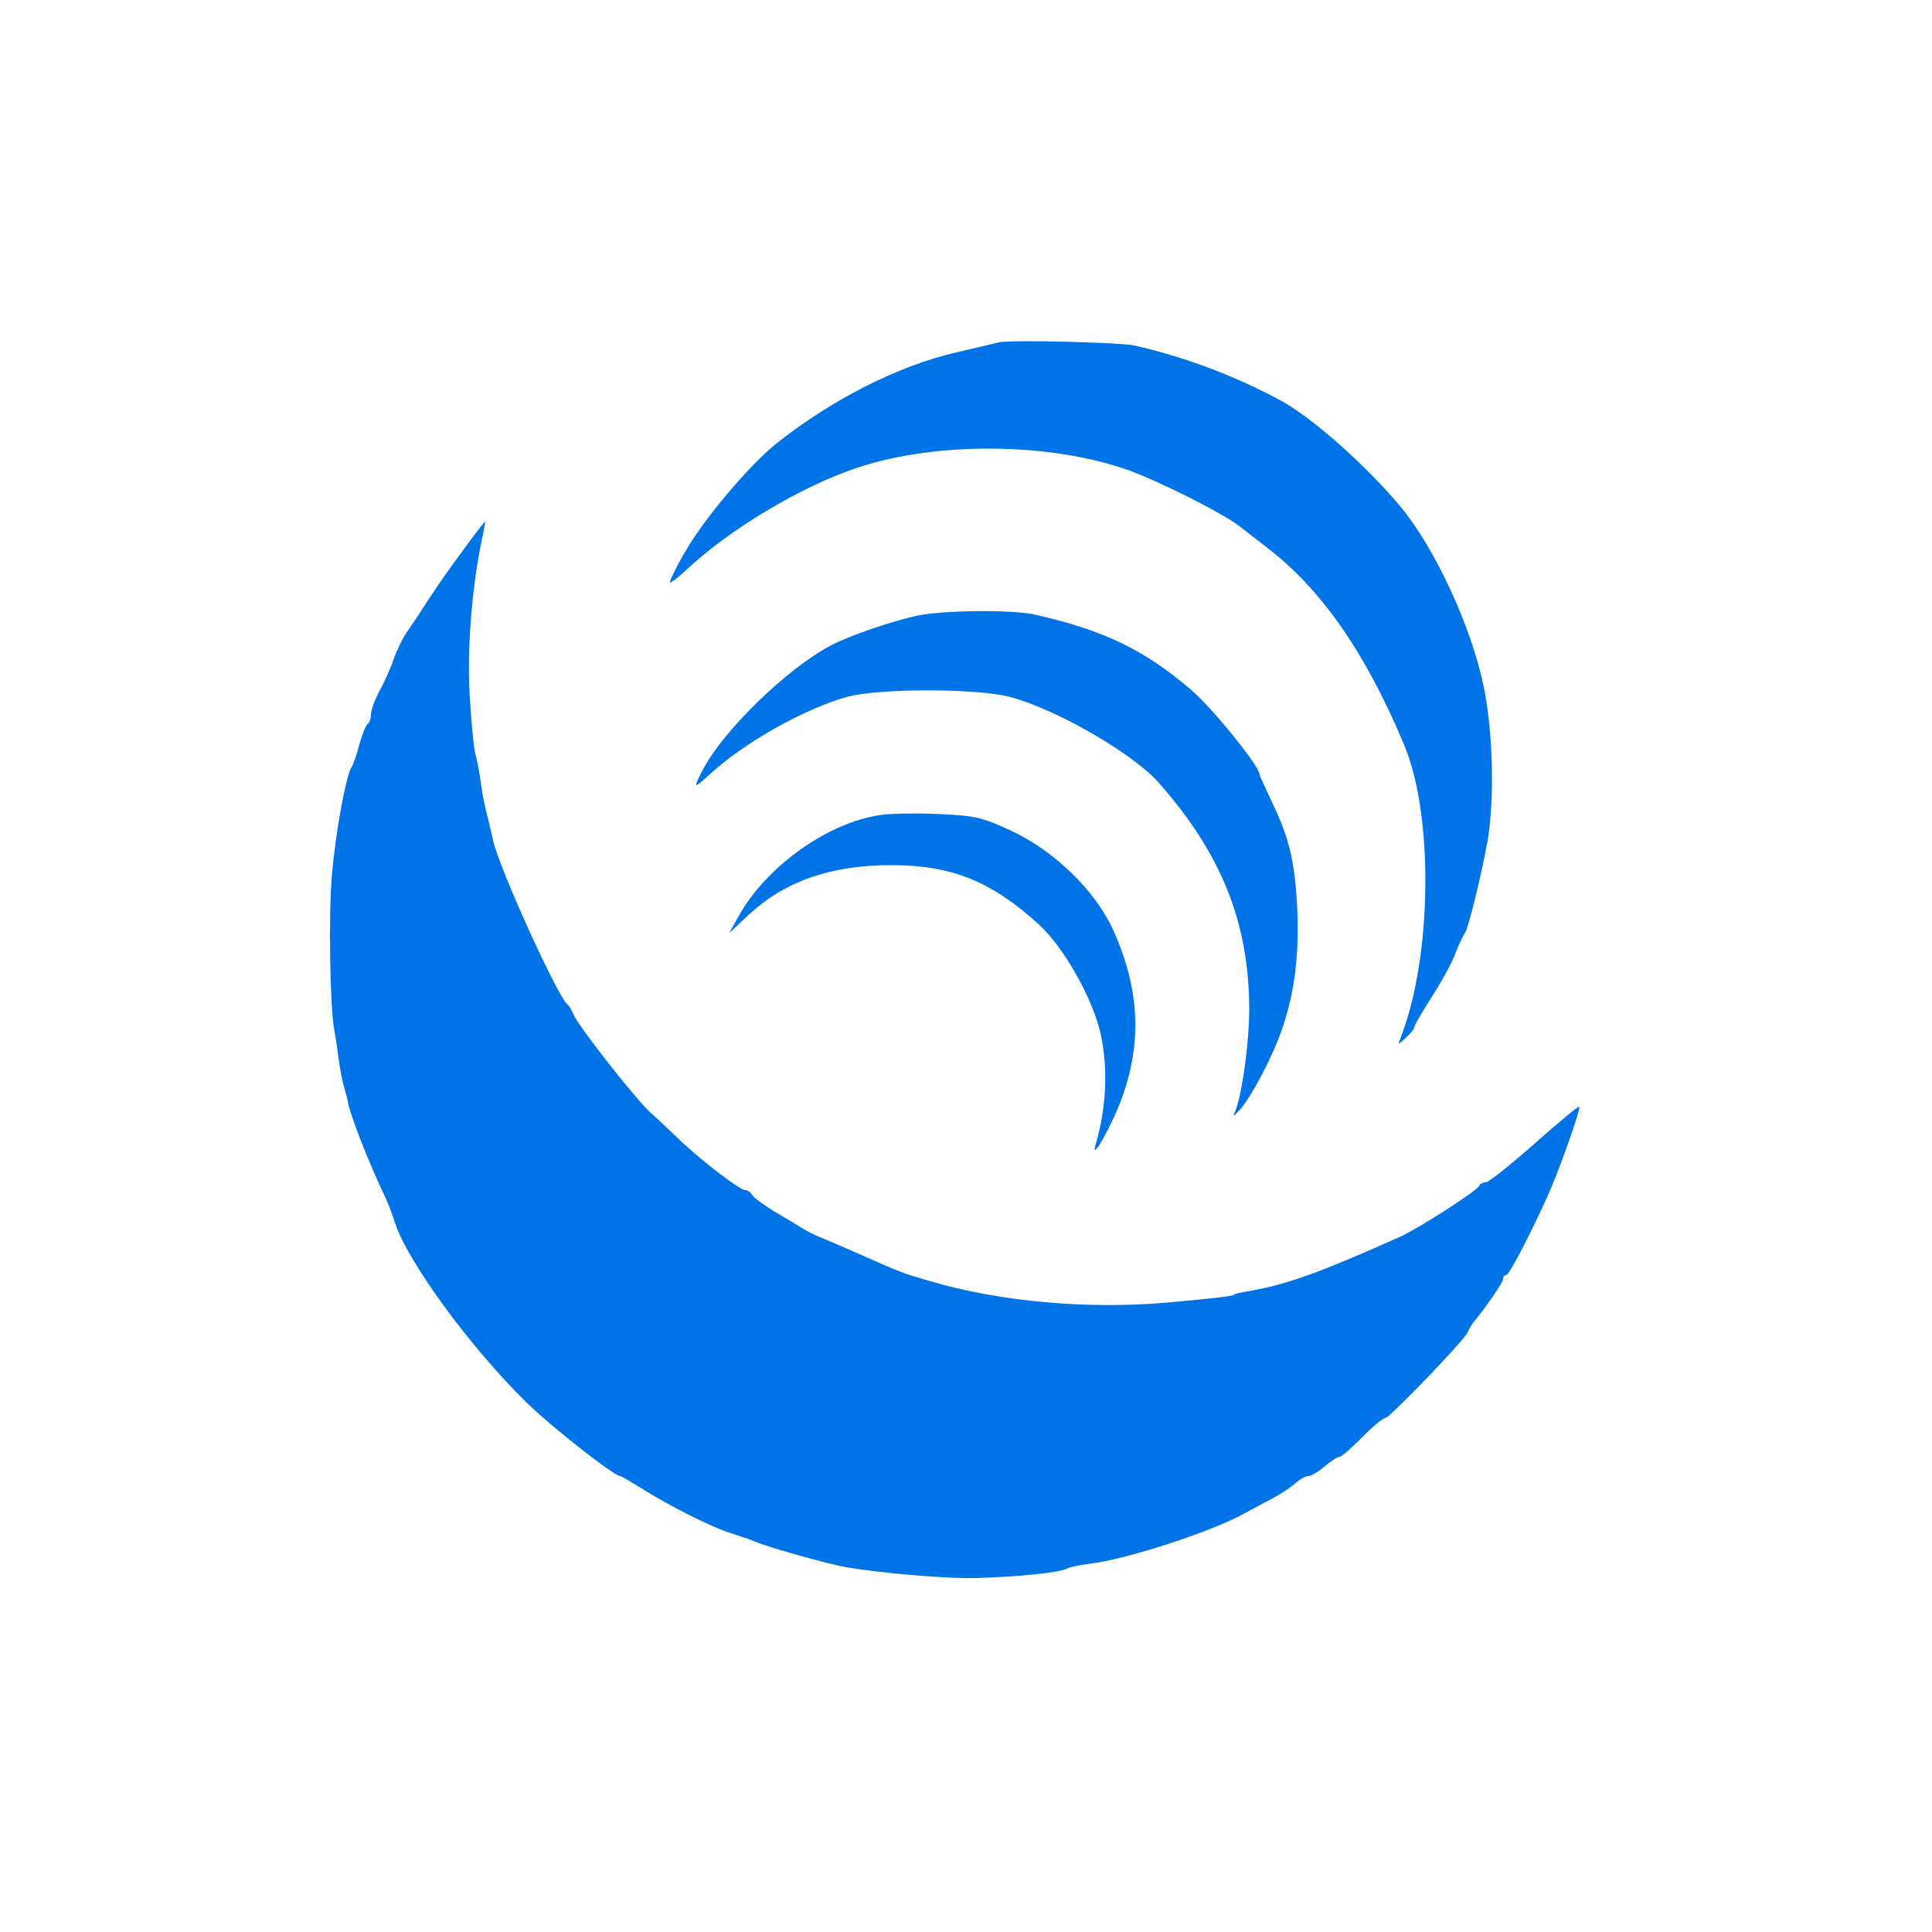
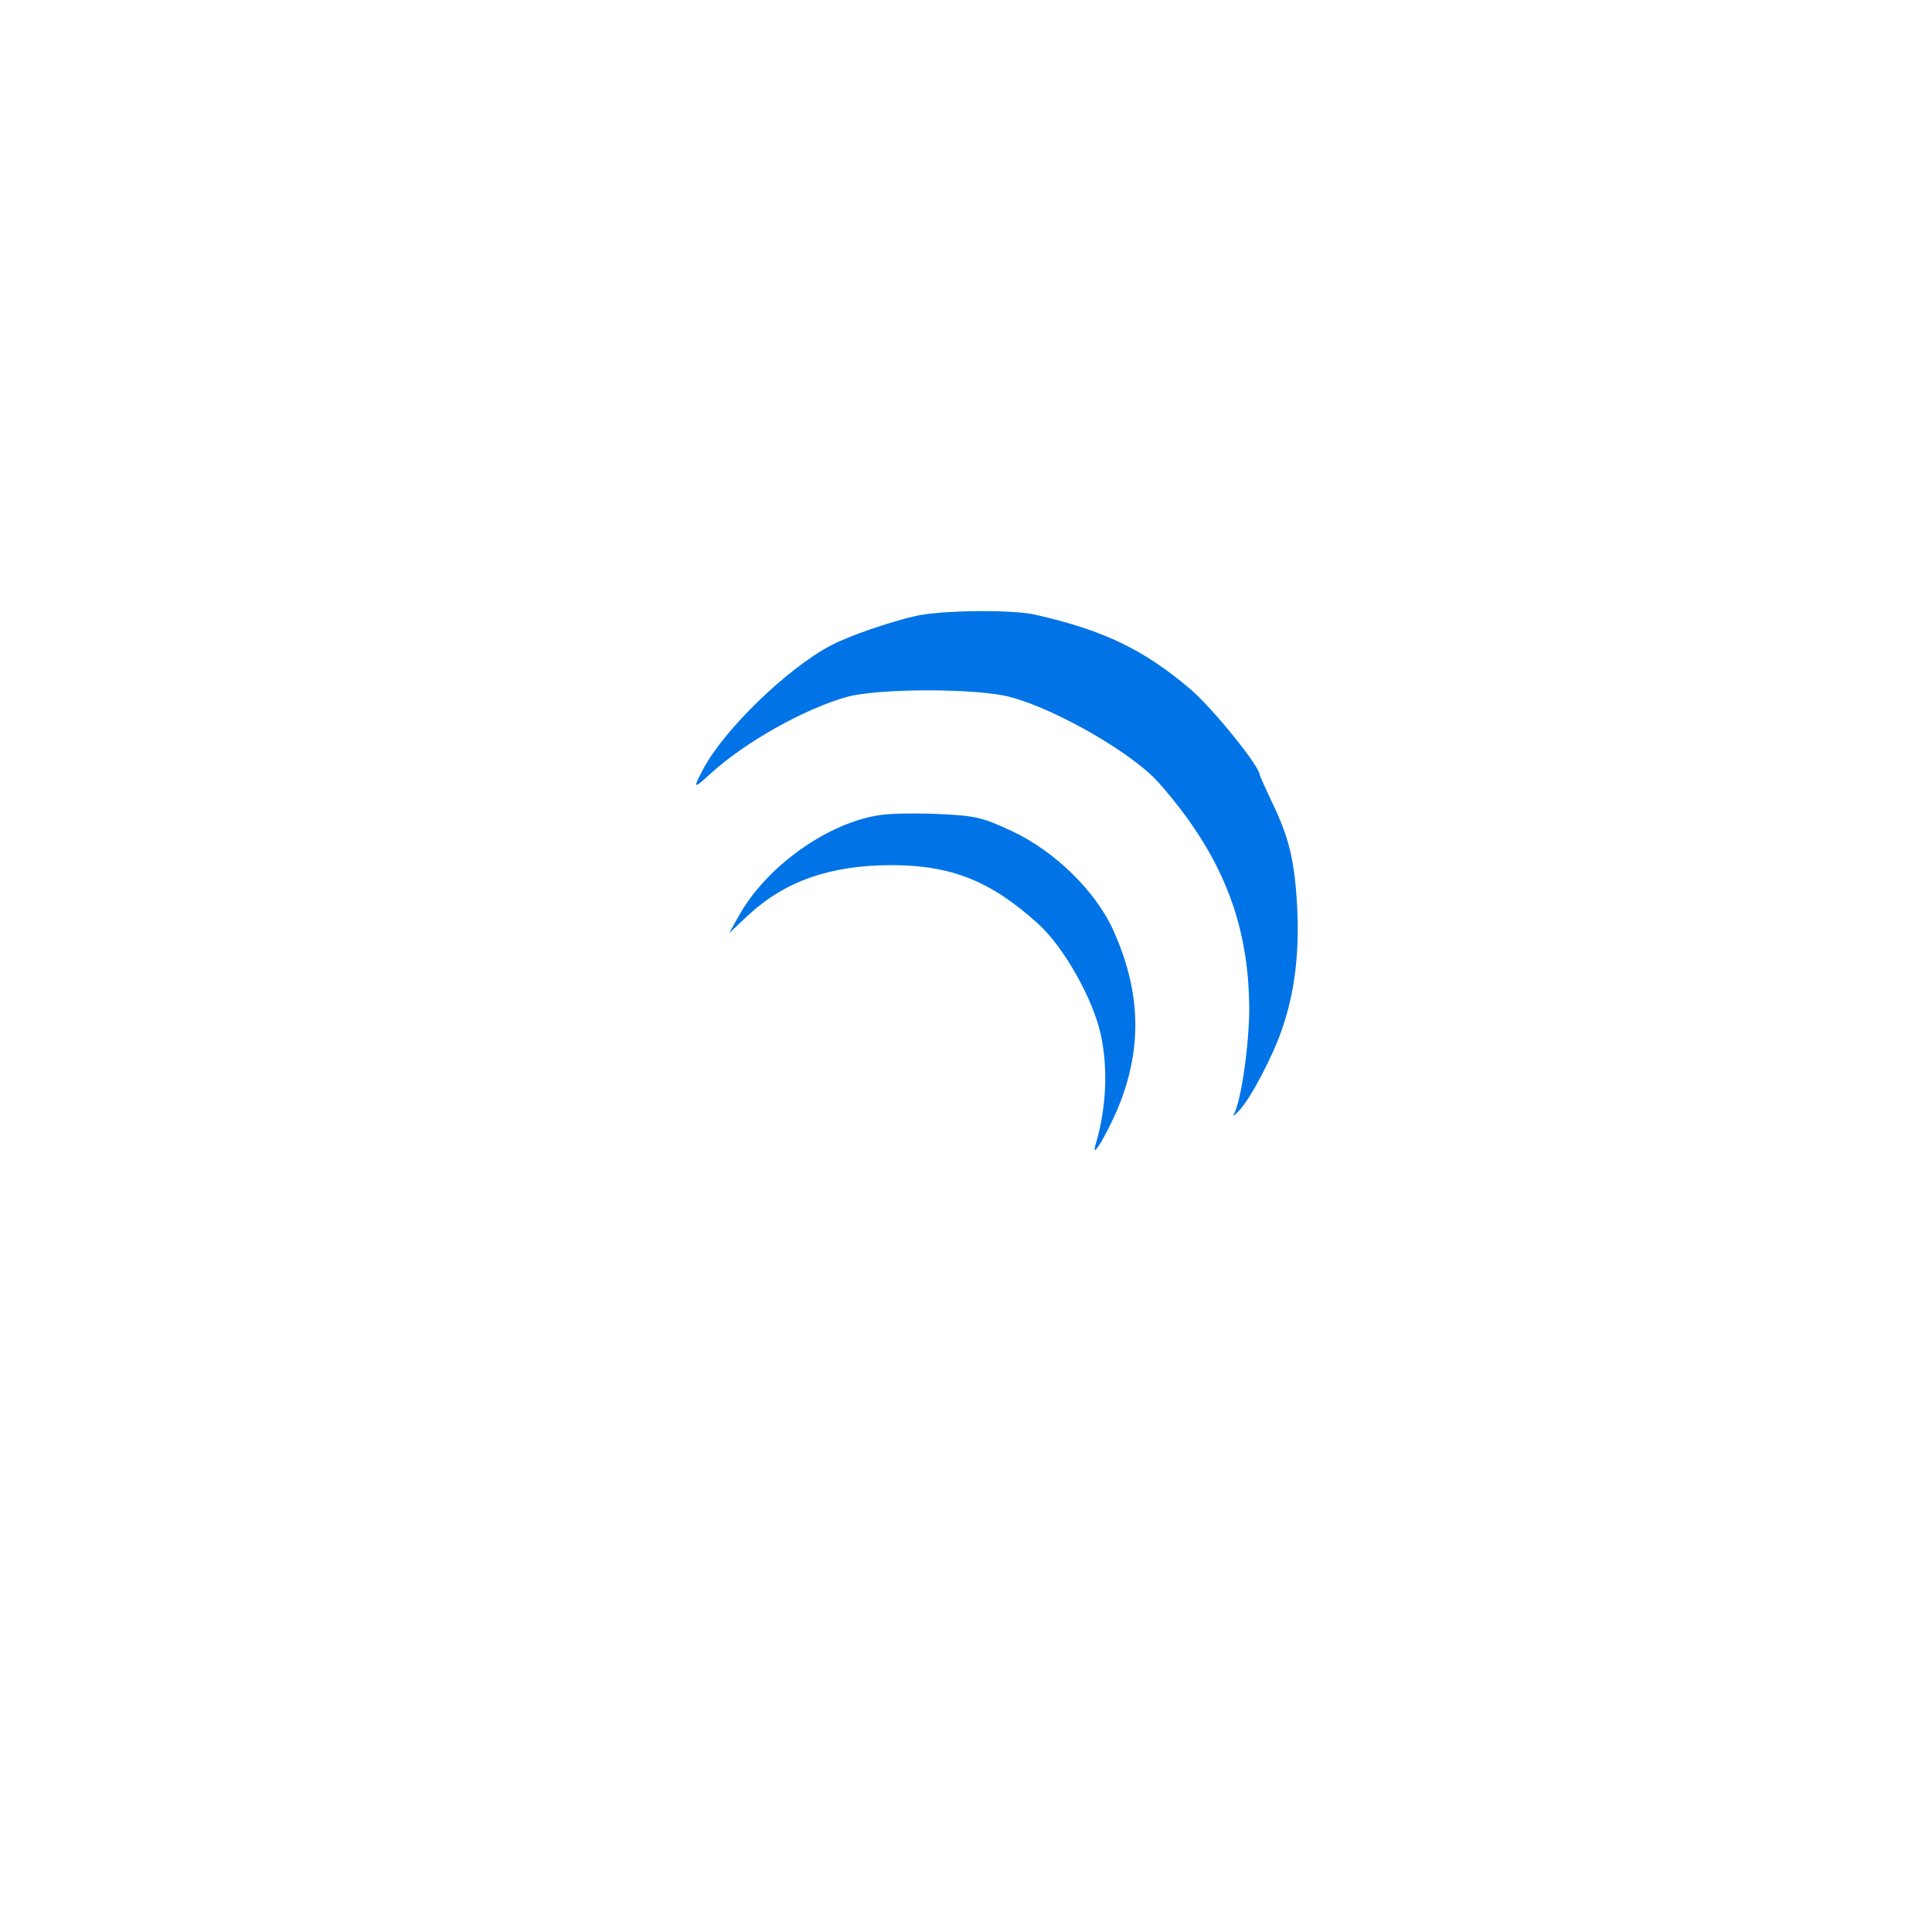
<svg xmlns="http://www.w3.org/2000/svg" version="1.0" width="500pt" height="500pt" viewBox="0 0 500 500" preserveAspectRatio="xMidYMid meet">
  <g transform="translate(0,500) scale(0.1,-0.1)" fill="#0073e6" stroke="none">
-     <path d="M2585 4114 c-11 -3 -60 -14 -110 -26 -149 -34 -323 -122 -466 -236 -70 -56 -188 -196 -236 -280 -24 -41 -41 -77 -39 -79 2 -2 21 12 42 32 112 105 295 215 441 264 220 74 542 65 742 -21 96 -41 213 -102 249 -130 20 -16 53 -41 72 -56 140 -107 255 -273 354 -510 77 -183 72 -550 -9 -757 -8 -20 -8 -20 13 -1 12 11 22 23 22 27 0 5 20 39 44 77 25 38 53 89 62 113 9 24 21 49 25 54 9 12 44 155 59 240 18 106 14 282 -10 397 -31 153 -125 357 -214 465 -86 104 -227 230 -309 275 -115 63 -252 115 -382 144 -37 8 -322 15 -350 8z" />
-     <path d="M1219 3604 c-54 -73 -72 -98 -113 -160 -21 -33 -46 -70 -56 -84 -9 -14 -23 -43 -31 -65 -7 -22 -24 -59 -36 -82 -13 -23 -23 -51 -23 -62 0 -11 -4 -22 -9 -25 -4 -3 -14 -27 -21 -53 -7 -27 -16 -52 -20 -58 -14 -19 -42 -171 -51 -280 -9 -97 -5 -344 6 -400 2 -11 7 -40 10 -65 3 -25 9 -60 14 -78 5 -18 10 -35 10 -37 3 -30 51 -155 101 -260 5 -11 16 -39 23 -62 34 -101 195 -321 339 -462 63 -62 227 -191 243 -191 3 0 28 -15 57 -33 73 -46 185 -102 233 -116 22 -7 49 -16 60 -21 28 -13 193 -59 235 -66 96 -16 264 -30 335 -28 108 3 216 14 235 24 8 4 35 10 60 13 94 11 316 83 400 130 19 10 53 29 75 40 22 12 49 30 59 40 11 9 25 17 32 17 7 0 26 11 42 25 17 14 34 25 39 25 5 0 31 23 58 50 27 28 54 50 60 50 11 0 207 204 214 223 2 6 8 16 12 22 38 46 79 107 79 115 0 6 3 10 8 10 7 0 57 94 105 200 30 65 89 231 84 236 -2 2 -54 -41 -116 -96 -62 -55 -119 -100 -126 -100 -7 0 -15 -4 -17 -9 -4 -12 -155 -109 -203 -131 -192 -86 -283 -120 -370 -137 -48 -9 -60 -11 -60 -13 0 -4 -52 -10 -174 -21 -206 -18 -434 2 -616 56 -69 20 -72 21 -180 69 -44 19 -91 40 -105 45 -14 6 -34 16 -45 23 -11 7 -42 26 -70 42 -27 17 -54 36 -58 43 -4 7 -12 13 -18 13 -14 0 -106 70 -166 126 -28 27 -64 61 -80 75 -36 32 -185 222 -198 252 -5 12 -12 24 -16 27 -27 22 -181 362 -194 429 -1 9 -8 34 -13 56 -6 22 -14 60 -17 85 -3 25 -10 61 -15 80 -5 19 -11 91 -15 160 -6 120 7 275 33 398 5 23 8 42 7 42 -1 0 -17 -21 -36 -46z" />
    <path d="M2370 3406 c-69 -16 -171 -51 -219 -76 -113 -59 -279 -220 -332 -322 -26 -50 -25 -51 19 -11 89 82 246 170 356 200 84 22 337 22 421 -1 120 -32 319 -147 385 -223 161 -183 232 -360 233 -583 0 -93 -21 -241 -40 -274 -3 -6 3 -2 13 9 29 29 88 141 112 212 33 96 45 195 39 318 -7 121 -21 178 -67 273 -16 34 -30 65 -30 67 0 22 -124 175 -180 222 -120 102 -224 152 -400 192 -60 14 -242 12 -310 -3z" />
    <path d="M2280 2891 c-137 -19 -297 -133 -369 -263 l-24 -43 50 47 c95 88 213 129 370 129 155 0 258 -41 381 -153 66 -60 141 -194 161 -286 19 -89 14 -190 -13 -282 -17 -56 42 47 68 120 52 144 45 282 -23 433 -46 101 -151 204 -262 256 -75 35 -94 40 -184 44 -55 3 -125 2 -155 -2z" />
  </g>
</svg>